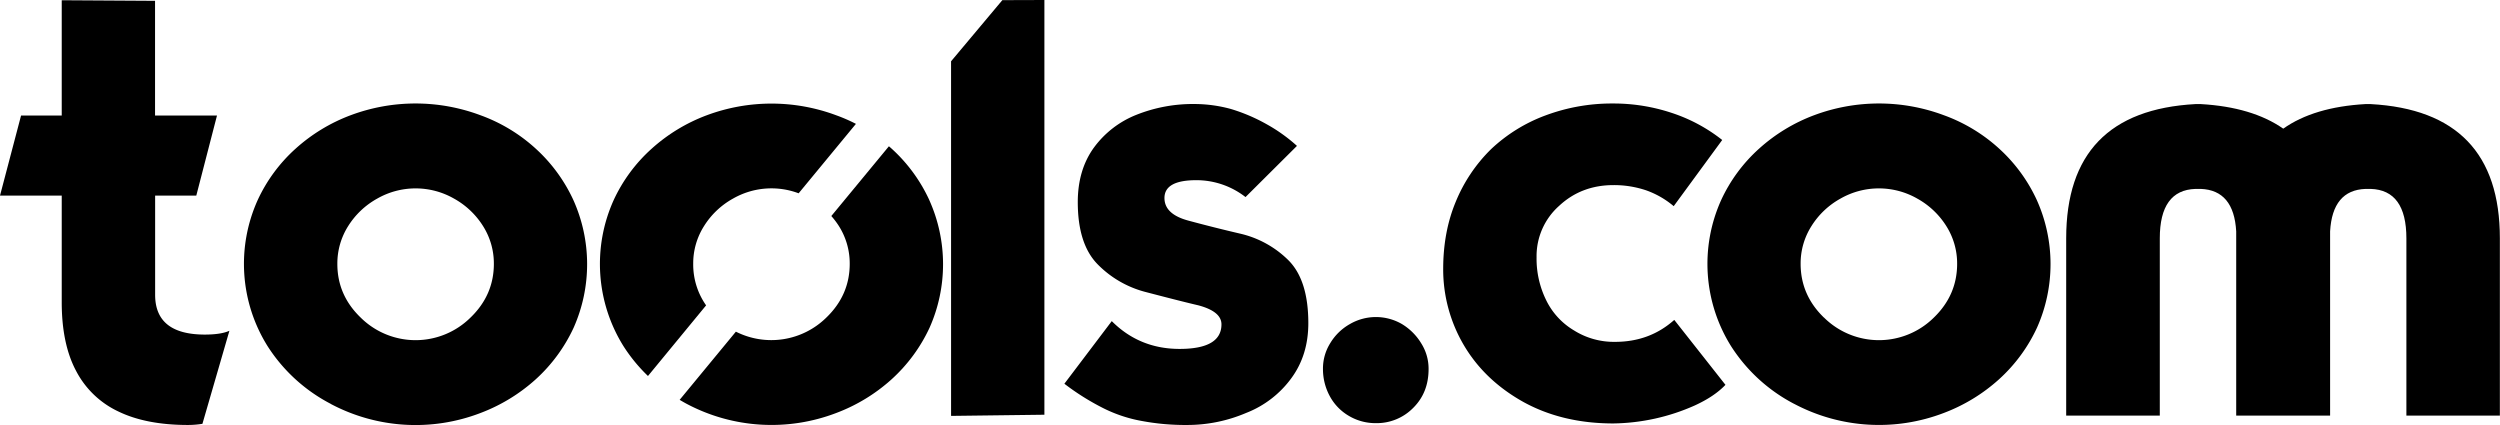
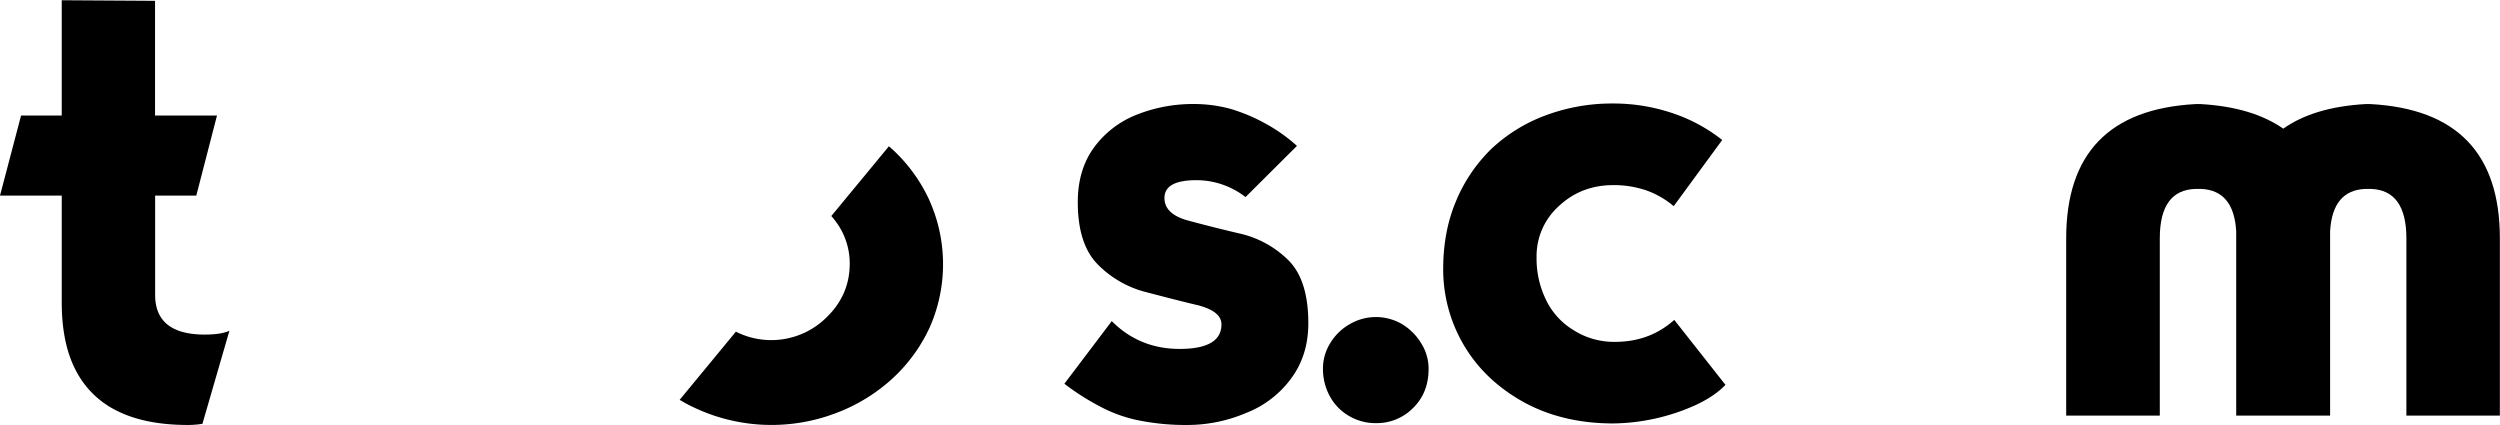
<svg xmlns="http://www.w3.org/2000/svg" id="Layer_1" data-name="Layer 1" viewBox="0 0 1457.95 247.88">
  <path d="M51.64,129.72h-36L27.93,83H51.64V15.78l54.42.34V83h36.13l-12.08,46.73h-24v57.83q0,23.2,29,23.2,9.38,0,14.32-2.22l-15.74,54.26a54.39,54.39,0,0,1-8.36.68q-24.39,0-40.6-7.84A53.24,53.24,0,0,1,60,231.91q-8.37-15.69-8.36-40.08Z" transform="translate(-15.64 -15.64)" />
-   <path d="M570.28,51.39l29.91-35.67,24.52-.08V257.5l-54.42.68Z" transform="translate(-15.64 -15.64)" />
  <path d="M664,202.91q16.18,16.22,39.58,16.21,24.39,0,24.39-14.33,0-7.5-13.48-11.09-9.56-2.22-30.36-7.67a60.31,60.31,0,0,1-28.49-16.38q-11.46-11.79-11.46-36.17,0-18.76,9.41-31.76a56.35,56.35,0,0,1,24.74-19.11,88.9,88.9,0,0,1,34-6.31,80.82,80.82,0,0,1,21.15,2.9,102.36,102.36,0,0,1,20.81,8.87A94.69,94.69,0,0,1,772,100.72l-30,29.85a46.58,46.58,0,0,0-28.68-9.85q-18.6,0-18.59,10.41,0,9.38,13.81,13.13,15.18,4.1,30.54,7.68a58.61,58.61,0,0,1,28.12,15.66q11.43,11.61,11.43,36.51,0,18.6-9.89,32.07a59.1,59.1,0,0,1-26.44,20.3,87.44,87.44,0,0,1-34.29,7,137.52,137.52,0,0,1-26.78-2.39,82.13,82.13,0,0,1-22.35-7.5,143,143,0,0,1-22.52-14.16Z" transform="translate(-15.64 -15.64)" />
  <path d="M791.44,215.72a31.17,31.17,0,0,1,11.43-11.09,30.18,30.18,0,0,1,30.36,0,33.23,33.23,0,0,1,11.26,11.26,27.7,27.7,0,0,1,4.27,15q0,13.65-8.87,22.52a29.79,29.79,0,0,1-21.84,9,30.29,30.29,0,0,1-15.52-4.09,29.45,29.45,0,0,1-11.26-11.43,33,33,0,0,1-4.1-16A27.93,27.93,0,0,1,791.44,215.72Z" transform="translate(-15.64 -15.64)" />
  <path d="M991.71,135.87a51.56,51.56,0,0,0-16-9.21,58.77,58.77,0,0,0-19.1-3.07q-18.76,0-31.73,12.11a39.18,39.18,0,0,0-13.14,30,54.75,54.75,0,0,0,5.63,25.07,41.66,41.66,0,0,0,16.21,17.57,43.65,43.65,0,0,0,24,6.66q20.13,0,34.46-12.8l29.85,37.87q-6.48,6.83-18.08,12.11a120.47,120.47,0,0,1-47.25,10.41q-29.68,0-52.37-12.45-22.7-12.63-34.8-33.1a87.06,87.06,0,0,1-12.11-44.52q0-21.66,7.33-39.24a91.66,91.66,0,0,1,20.64-30.7A93.35,93.35,0,0,1,916.81,83a110.73,110.73,0,0,1,39.75-7,107.28,107.28,0,0,1,33.94,5.46A95.28,95.28,0,0,1,1020,97.28Z" transform="translate(-15.64 -15.64)" />
-   <path d="M1062,251.19a96.51,96.51,0,0,1-36.8-33.61,90.52,90.52,0,0,1-5.8-85.29,92.28,92.28,0,0,1,22-29.86,100.48,100.48,0,0,1,32.24-19.61,108,108,0,0,1,75.57,0,96.44,96.44,0,0,1,32.24,19.45,93,93,0,0,1,22,30,91.1,91.1,0,0,1,.17,74.37,93.61,93.61,0,0,1-22.18,30.19,101.53,101.53,0,0,1-32.24,19.65,105.58,105.58,0,0,1-87.17-5.29Zm17.4-50.32a45.53,45.53,0,0,0,64,0Q1157,187.73,1157,169.48a40.74,40.74,0,0,0-6.31-22,46.61,46.61,0,0,0-16.89-16,45.14,45.14,0,0,0-44.87,0,46.42,46.42,0,0,0-16.88,16,40.58,40.58,0,0,0-6.32,22q0,18.24,13.62,31.39Z" transform="translate(-15.64 -15.64)" />
  <path d="M1374.51,150.54V258h-54.76V150.54q-1.37-24-20.64-24.73H1296q-20.82.66-20.81,28.83V258h-54.59V154.64q0-74.22,75.4-78.3h3.07q30,1.71,48.11,14.33,17.91-12.63,47.93-14.33h3q75.4,4.08,75.4,78.3V258H1419V154.64q0-28.17-20.81-28.83h-3Q1375.88,126.49,1374.51,150.54Z" transform="translate(-15.64 -15.64)" />
-   <path d="M208.58,251.19a96.42,96.42,0,0,1-36.85-33.61,90.47,90.47,0,0,1-5.8-85.29,92.28,92.28,0,0,1,22-29.86,100.57,100.57,0,0,1,32.26-19.61,108,108,0,0,1,75.57,0A96.44,96.44,0,0,1,328,102.27a93.2,93.2,0,0,1,22,30,91.2,91.2,0,0,1,.19,74.45A93.94,93.94,0,0,1,328,236.91a101.74,101.74,0,0,1-32.24,19.62,105.58,105.58,0,0,1-87.17-5.29ZM226,200.87a45.53,45.53,0,0,0,64,0q13.65-13.14,13.65-31.39a40.74,40.74,0,0,0-6.31-22,46.61,46.61,0,0,0-16.89-16,45.14,45.14,0,0,0-44.87,0,46.61,46.61,0,0,0-16.89,16,40.74,40.74,0,0,0-6.31,22Q212.33,187.72,226,200.87Z" transform="translate(-15.64 -15.64)" />
-   <path d="M427.43,193.72a41.37,41.37,0,0,1-7.52-24.26,40.58,40.58,0,0,1,6.32-22,46.42,46.42,0,0,1,16.88-16,45.06,45.06,0,0,1,38.28-3.09L514.8,87.88a94.06,94.06,0,0,0-11.47-5,108,108,0,0,0-75.57,0,100.34,100.34,0,0,0-32.24,19.62,92.13,92.13,0,0,0-22,29.85,90.52,90.52,0,0,0,5.8,85.29,95.25,95.25,0,0,0,14.2,17.27Z" transform="translate(-15.64 -15.64)" />
  <path d="M557.58,132.29a93,93,0,0,0-22-30c-.51-.46-1-.89-1.55-1.34l-33.58,40.67a47.48,47.48,0,0,1,4.42,5.85,40.74,40.74,0,0,1,6.31,22q0,18.24-13.65,31.39a45.77,45.77,0,0,1-52.74,8.2L412,248.82c1.38.81,2.75,1.62,4.17,2.37a105.58,105.58,0,0,0,87.17,5.29,101.44,101.44,0,0,0,32.24-19.62,93.89,93.89,0,0,0,22.18-30.14,91.12,91.12,0,0,0-.17-74.38Z" transform="translate(-15.64 -15.64)" />
</svg>